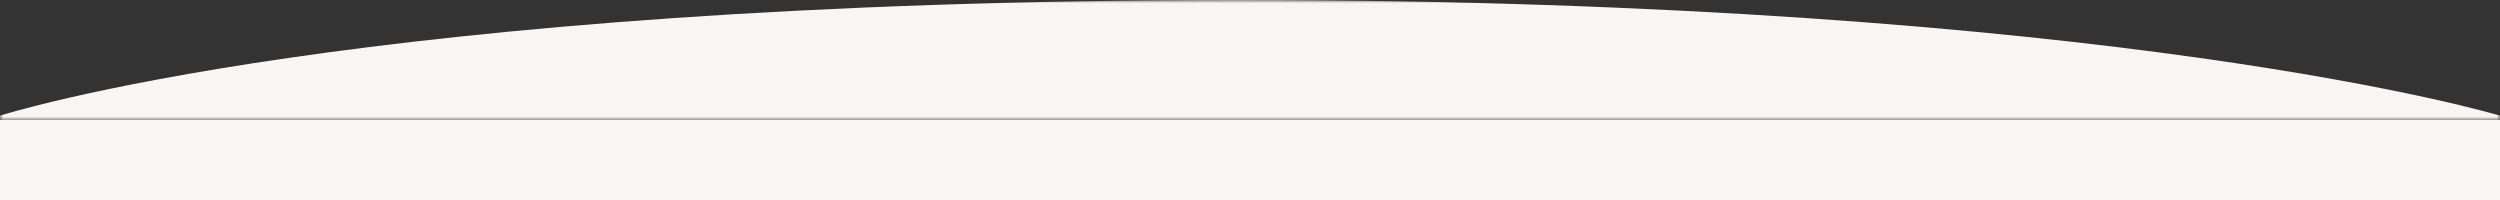
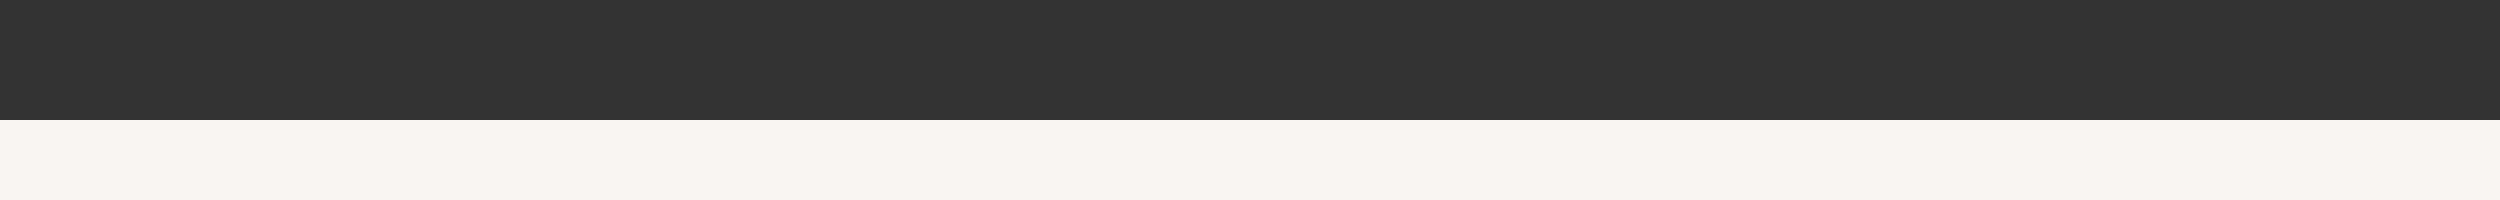
<svg xmlns="http://www.w3.org/2000/svg" width="375" height="30" viewBox="0 0 375 30" fill="none">
  <rect x="0" y="0" width="375" height="30" fill="#333333" stroke="none" />
  <mask id="mask0_45_5548" style="mask-type:alpha" maskUnits="userSpaceOnUse" x="0" y="0" width="375" height="18">
    <rect width="375" height="18" fill="#D9D9D9" />
  </mask>
  <g mask="url(#mask0_45_5548)">
-     <path d="M375 862.16V17.348C375 17.348 317.627 0 185.714 0C53.801 0 0 17.348 0 17.348V862.191L187.385 900L375 862.16Z" fill="#F9F5F2" />
-   </g>
+     </g>
  <rect y="18" width="375" height="12" fill="#F9F5F2" />
</svg>